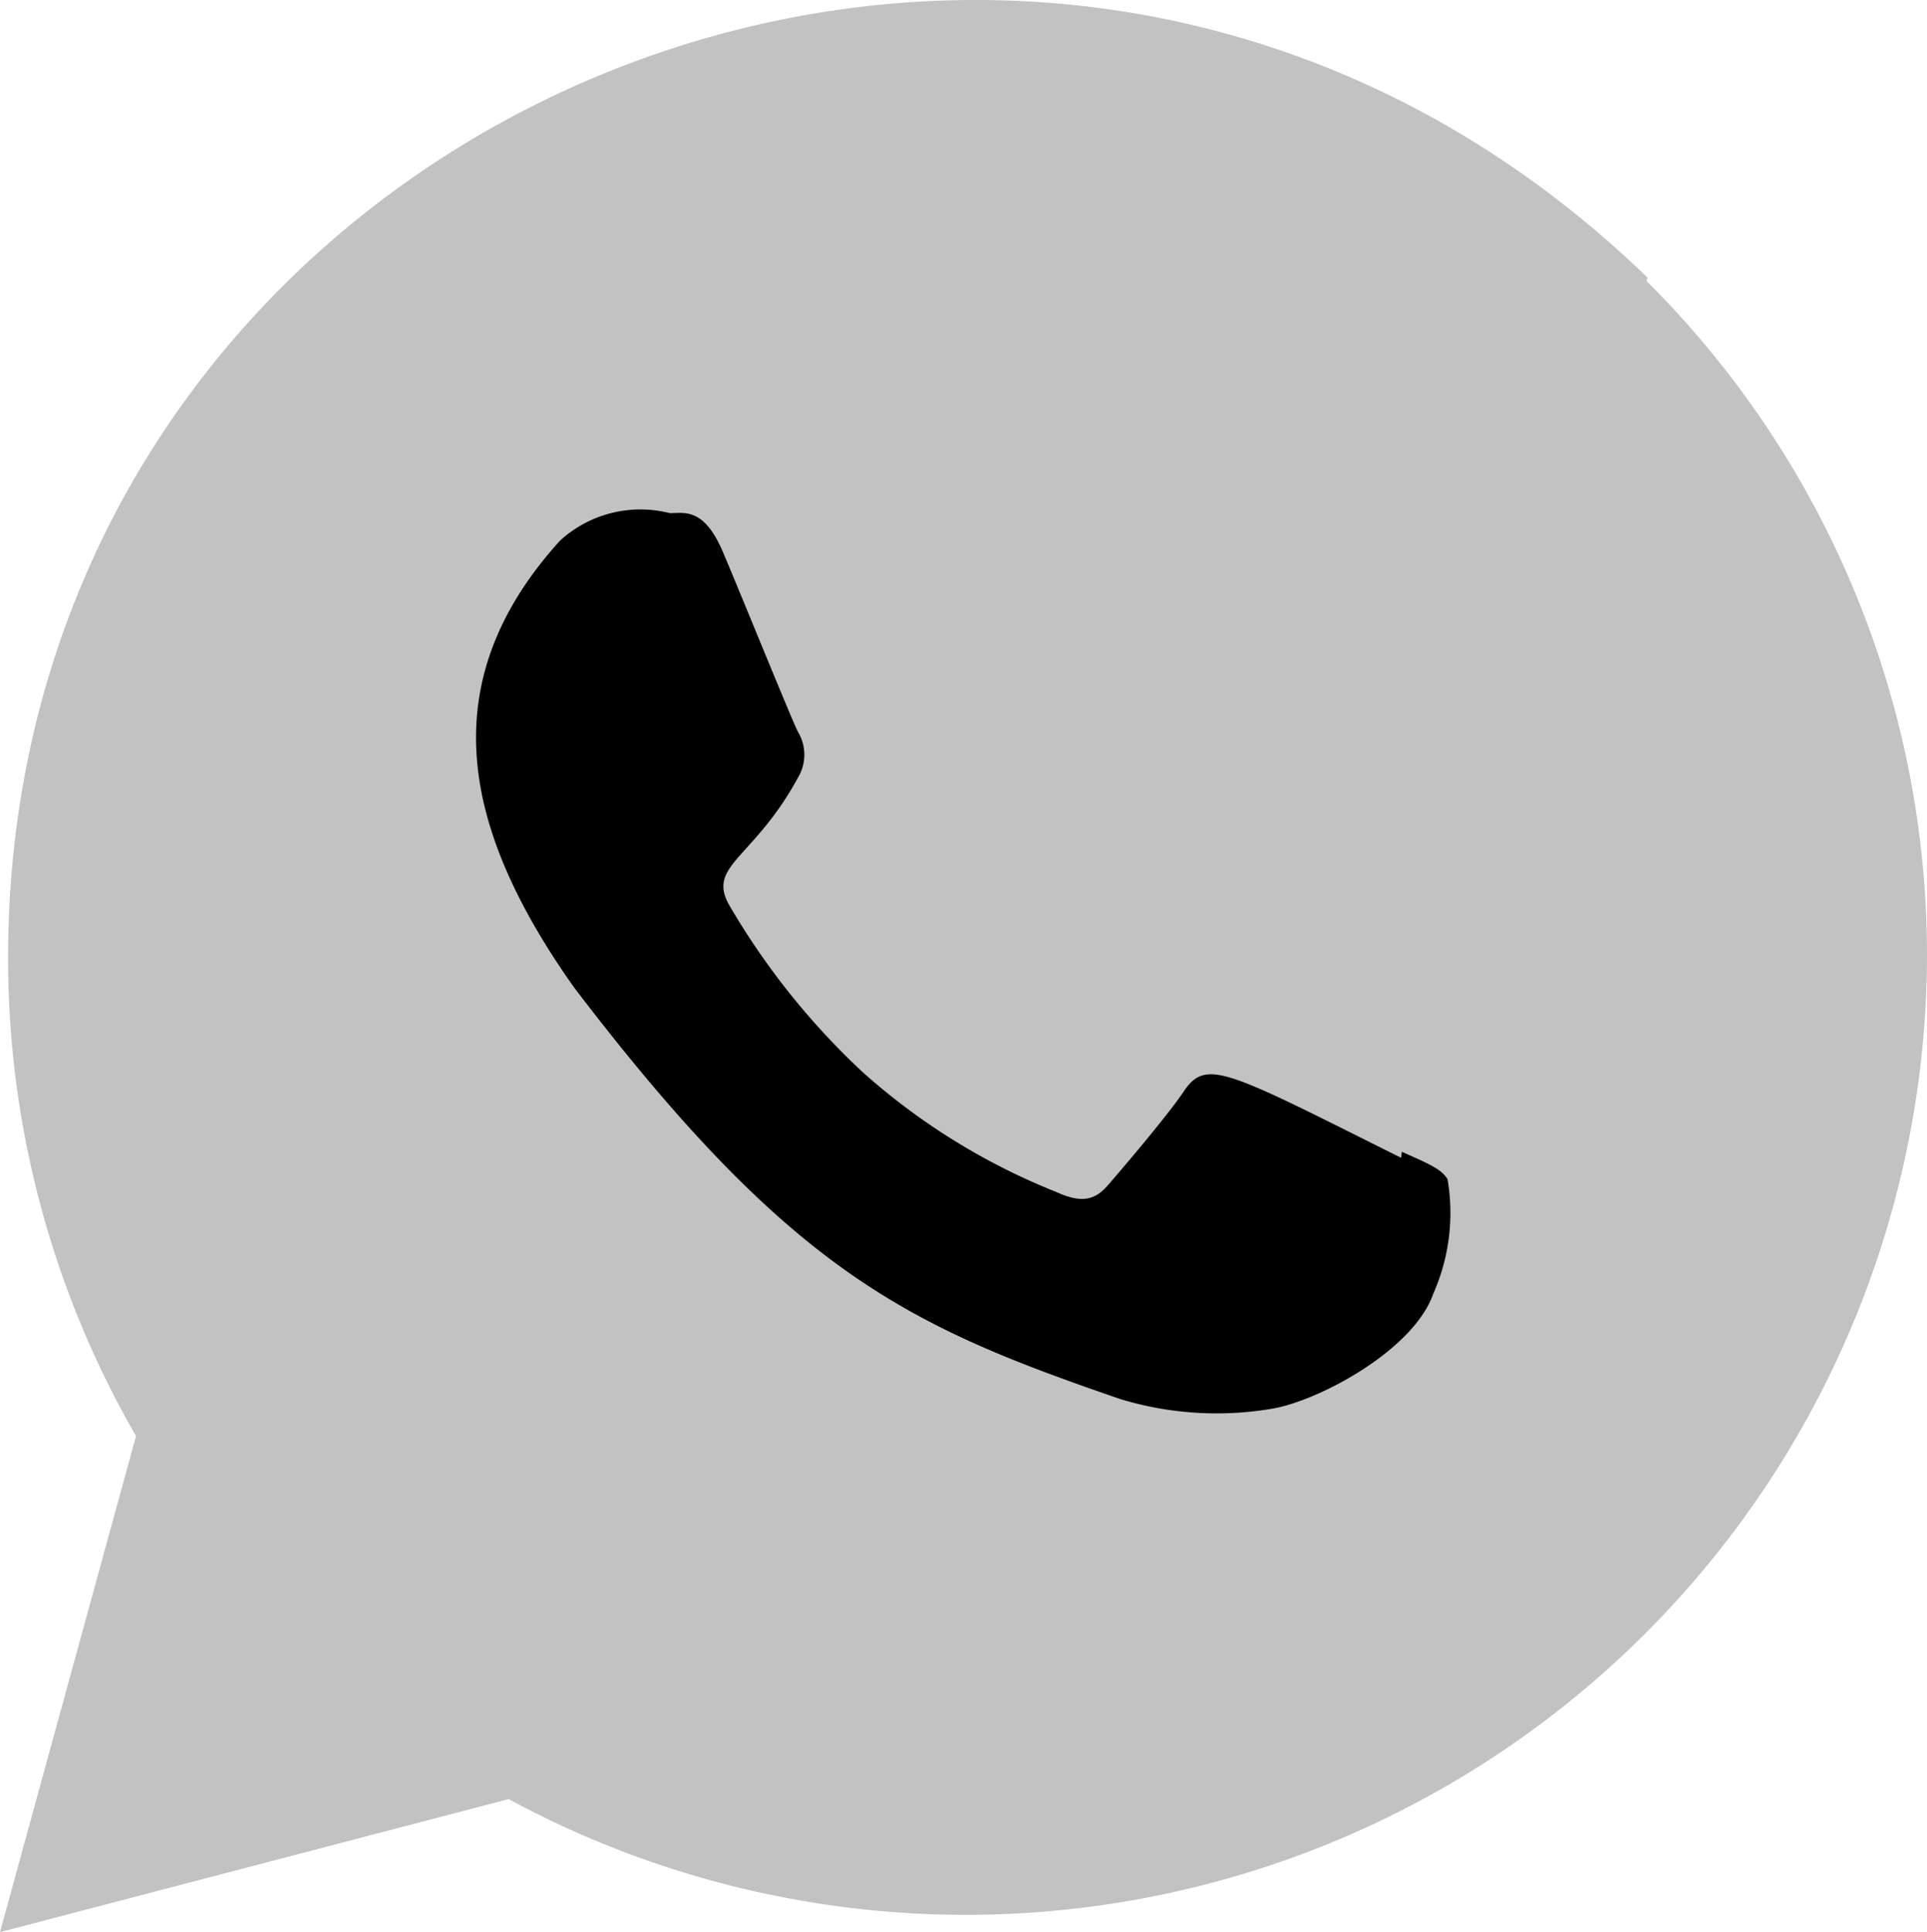
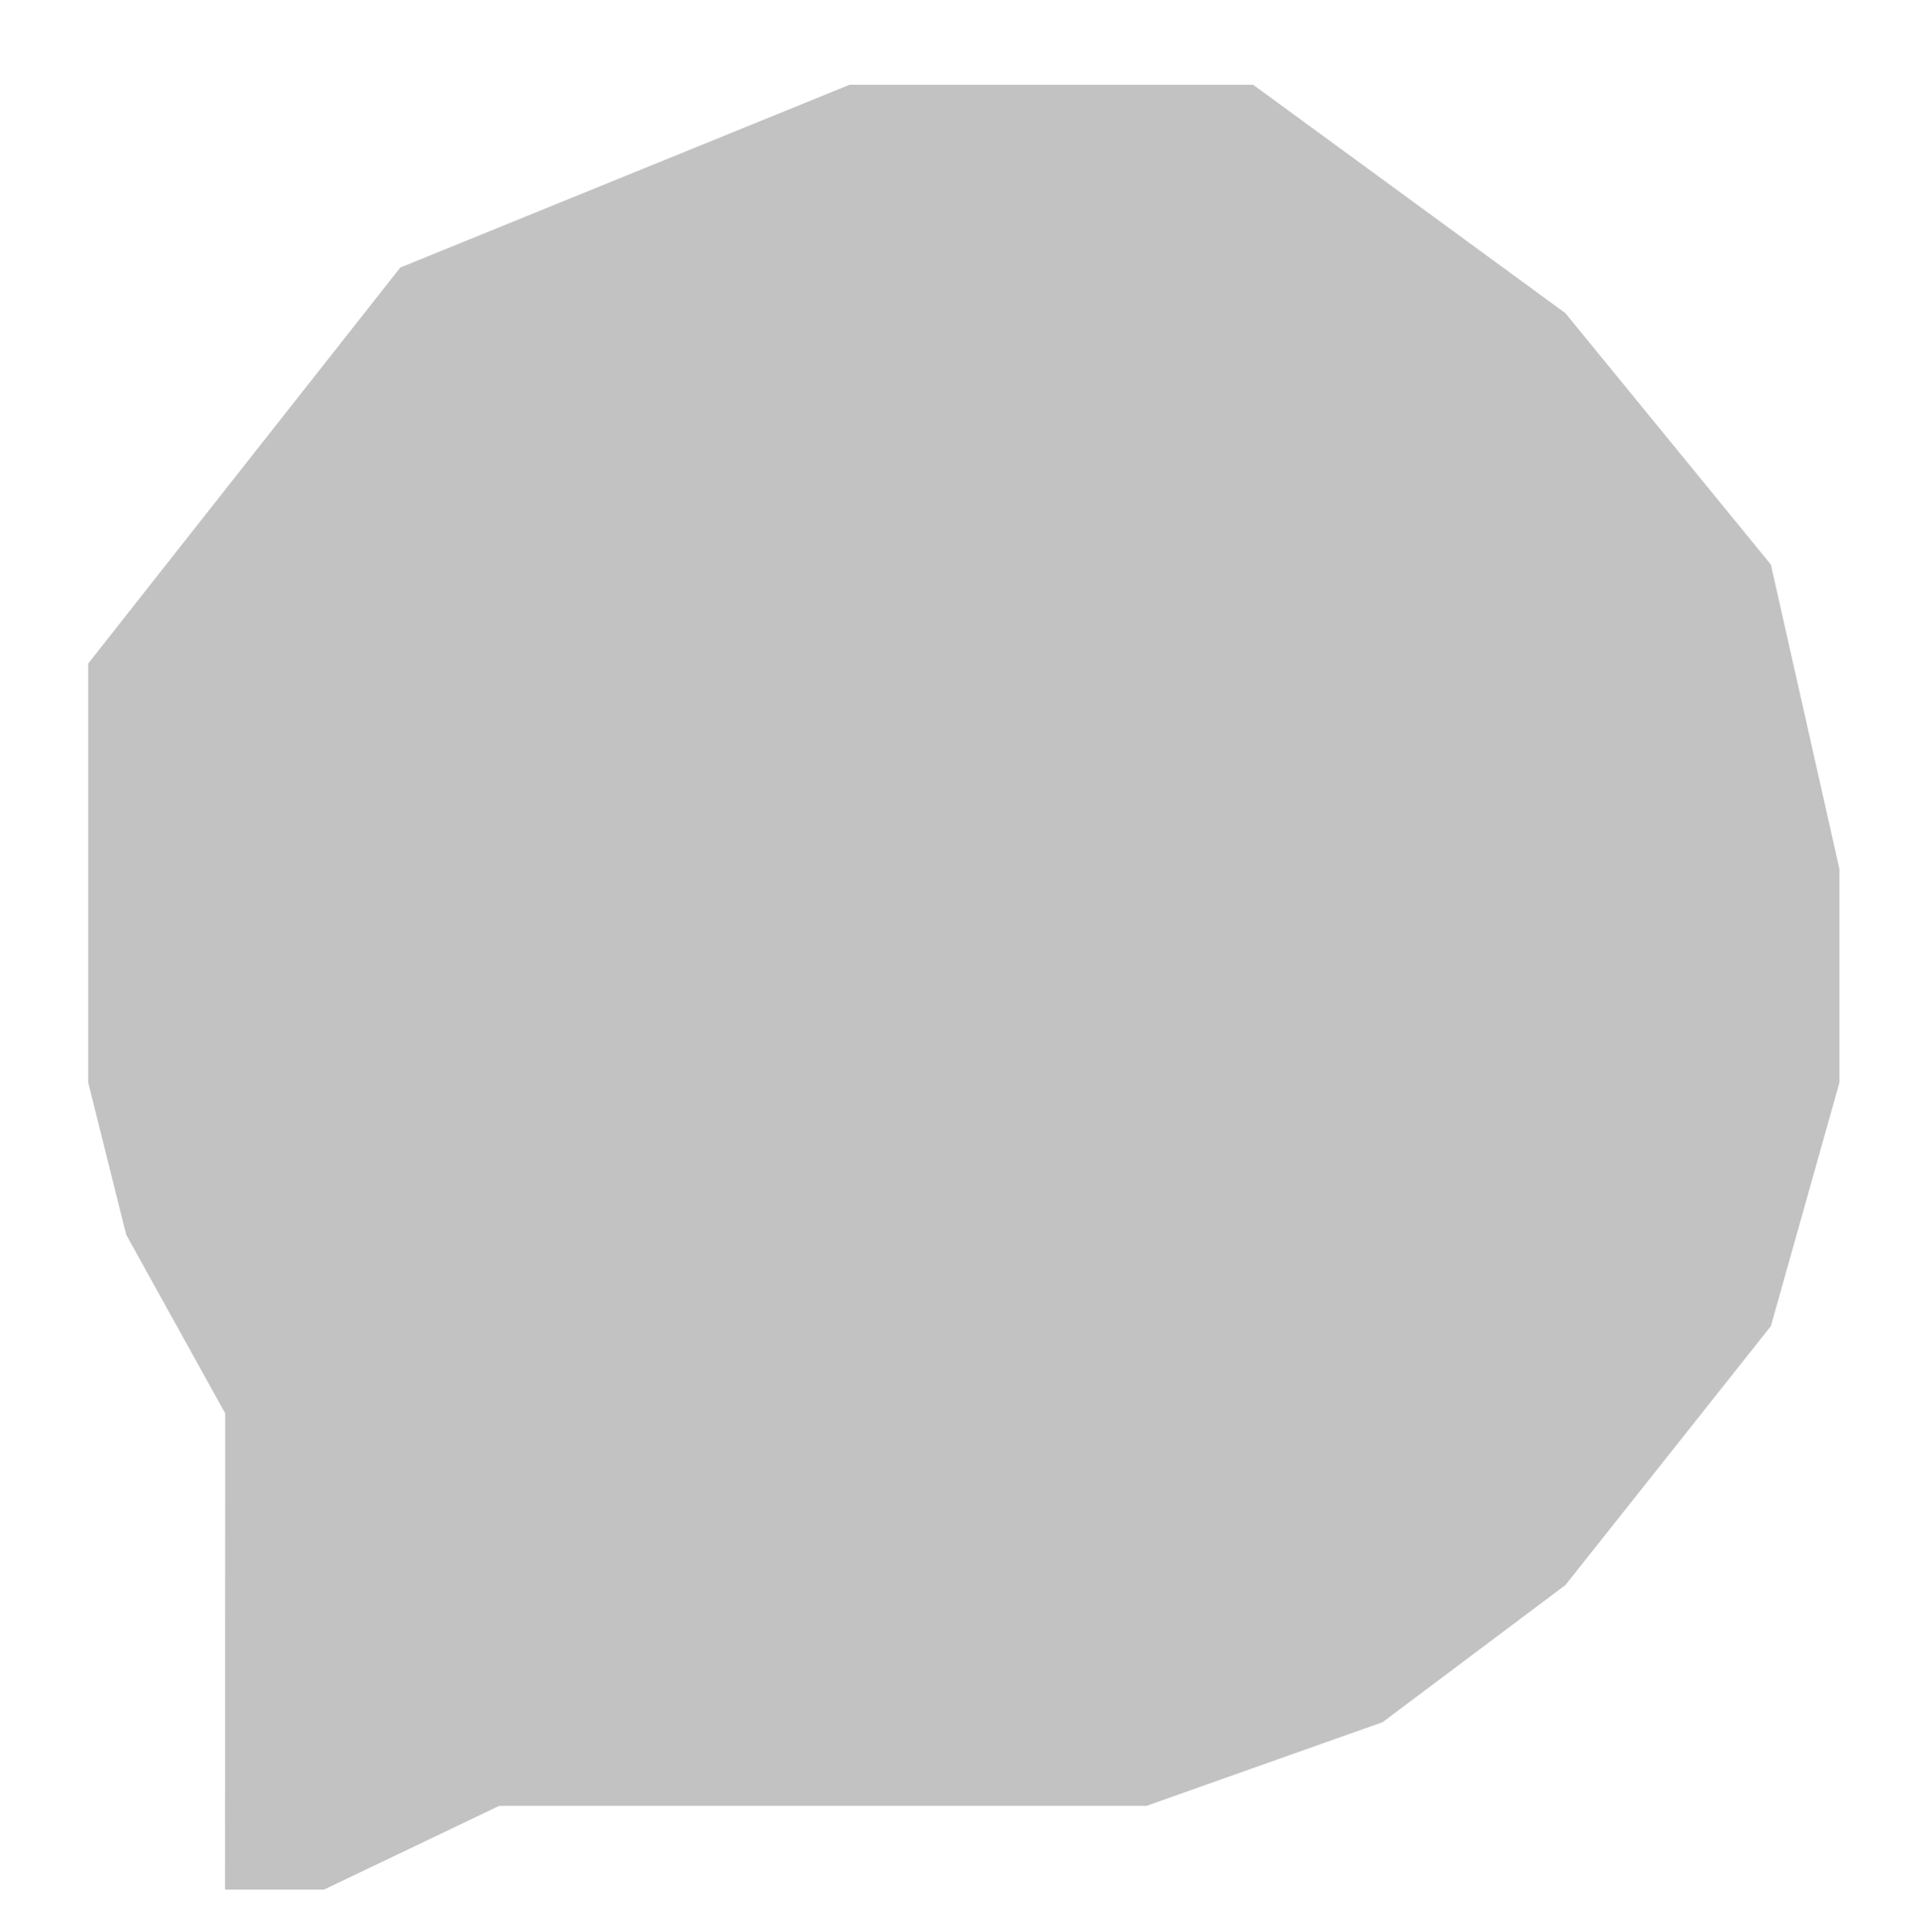
<svg xmlns="http://www.w3.org/2000/svg" width="36.155" height="36.244" viewBox="0 0 36.155 36.244">
  <g id="Group_179724" data-name="Group 179724" transform="translate(-1023.604 -841.46)">
    <g id="Group_179723" data-name="Group 179723" transform="translate(1023.604 841.46)">
-       <path id="Path_63418" data-name="Path 63418" d="M30.912,5.209C19.329-6.016.16,2.125.152,17.96a17.908,17.908,0,0,0,2.4,8.978L0,36.244l9.543-2.495A18.034,18.034,0,0,0,36.155,17.969a17.833,17.833,0,0,0-5.265-12.7ZM33.145,17.92A15,15,0,0,1,10.53,30.762l-.542-.323L4.339,31.911l1.514-5.5-.36-.566A14.952,14.952,0,0,1,28.763,7.364,14.8,14.8,0,0,1,33.145,17.92Z" transform="translate(0 0)" fill="#c2c2c2" />
-       <path id="Path_73846" data-name="Path 73846" d="M13969.065,9557.236l-1.858-3.352-.714-2.857v-7.857l5.856-7.429,8.43-3.429h7.572l5.859,4.285,3.855,4.716,1.287,5.714v4l-1.287,4.571-3.855,4.858-3.431,2.572-4.43,1.57h-9.714l-1.856-1.57h-2.431l-3.284,1.57h-1.858Z" transform="translate(-13964.839 -9530.722)" fill="#c2c2c2" />
+       <path id="Path_73846" data-name="Path 73846" d="M13969.065,9557.236l-1.858-3.352-.714-2.857v-7.857l5.856-7.429,8.43-3.429h7.572l5.859,4.285,3.855,4.716,1.287,5.714v4l-1.287,4.571-3.855,4.858-3.431,2.572-4.43,1.57h-9.714h-2.431l-3.284,1.57h-1.858Z" transform="translate(-13964.839 -9530.722)" fill="#c2c2c2" />
    </g>
-     <path id="Path_63417" data-name="Path 63417" d="M23.347,18.365l-.014.113c-3.313-1.655-3.659-1.876-4.087-1.232-.3.445-1.161,1.456-1.422,1.755s-.526.317-.973.113a12.22,12.22,0,0,1-3.62-2.243,13.7,13.7,0,0,1-2.5-3.126c-.441-.764.482-.873,1.323-2.468a.832.832,0,0,0-.038-.791C11.9,10.26,11,8.04,10.626,7.155c-.362-.882-.734-.77-1.012-.77A2.238,2.238,0,0,0,7.553,6.9c-2.431,2.679-1.818,5.443.262,8.381,4.089,5.364,6.267,6.352,10.25,7.723a6.218,6.218,0,0,0,2.832.183c.865-.137,2.662-1.089,3.037-2.153a3.747,3.747,0,0,0,.271-2.152C24.094,18.682,23.8,18.569,23.347,18.365Z" transform="translate(1026.559 844.701)" />
  </g>
</svg>